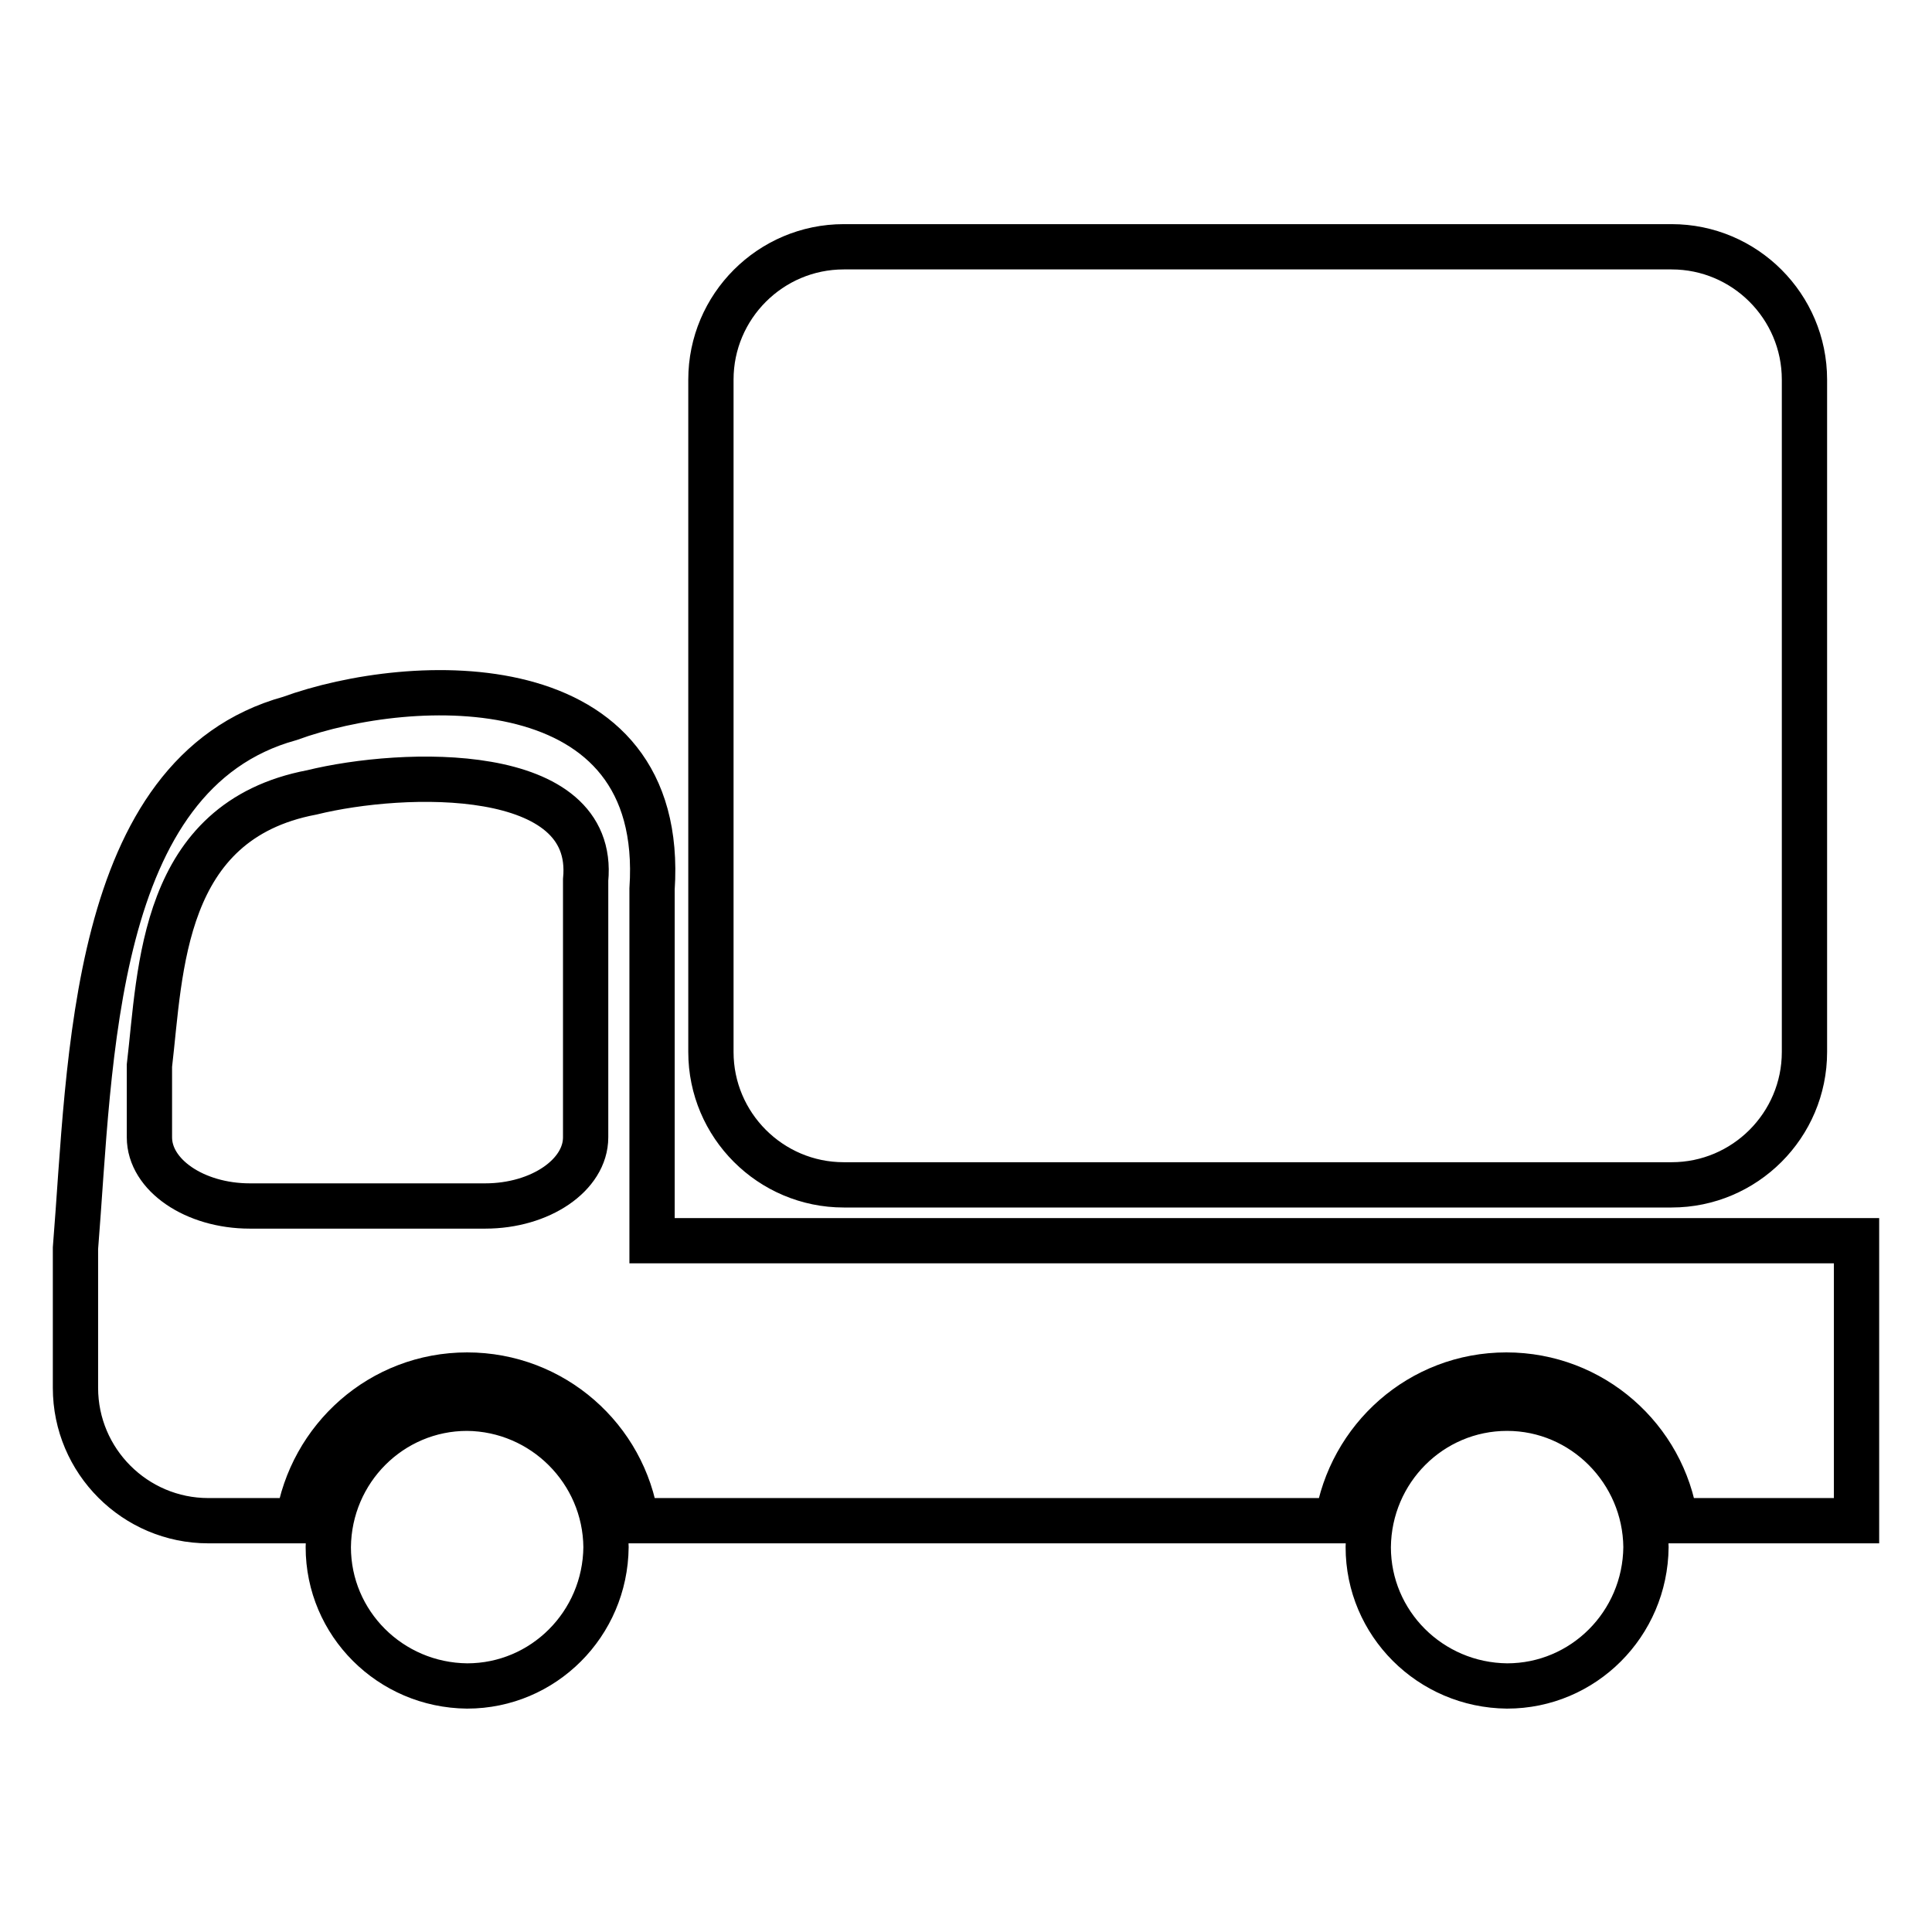
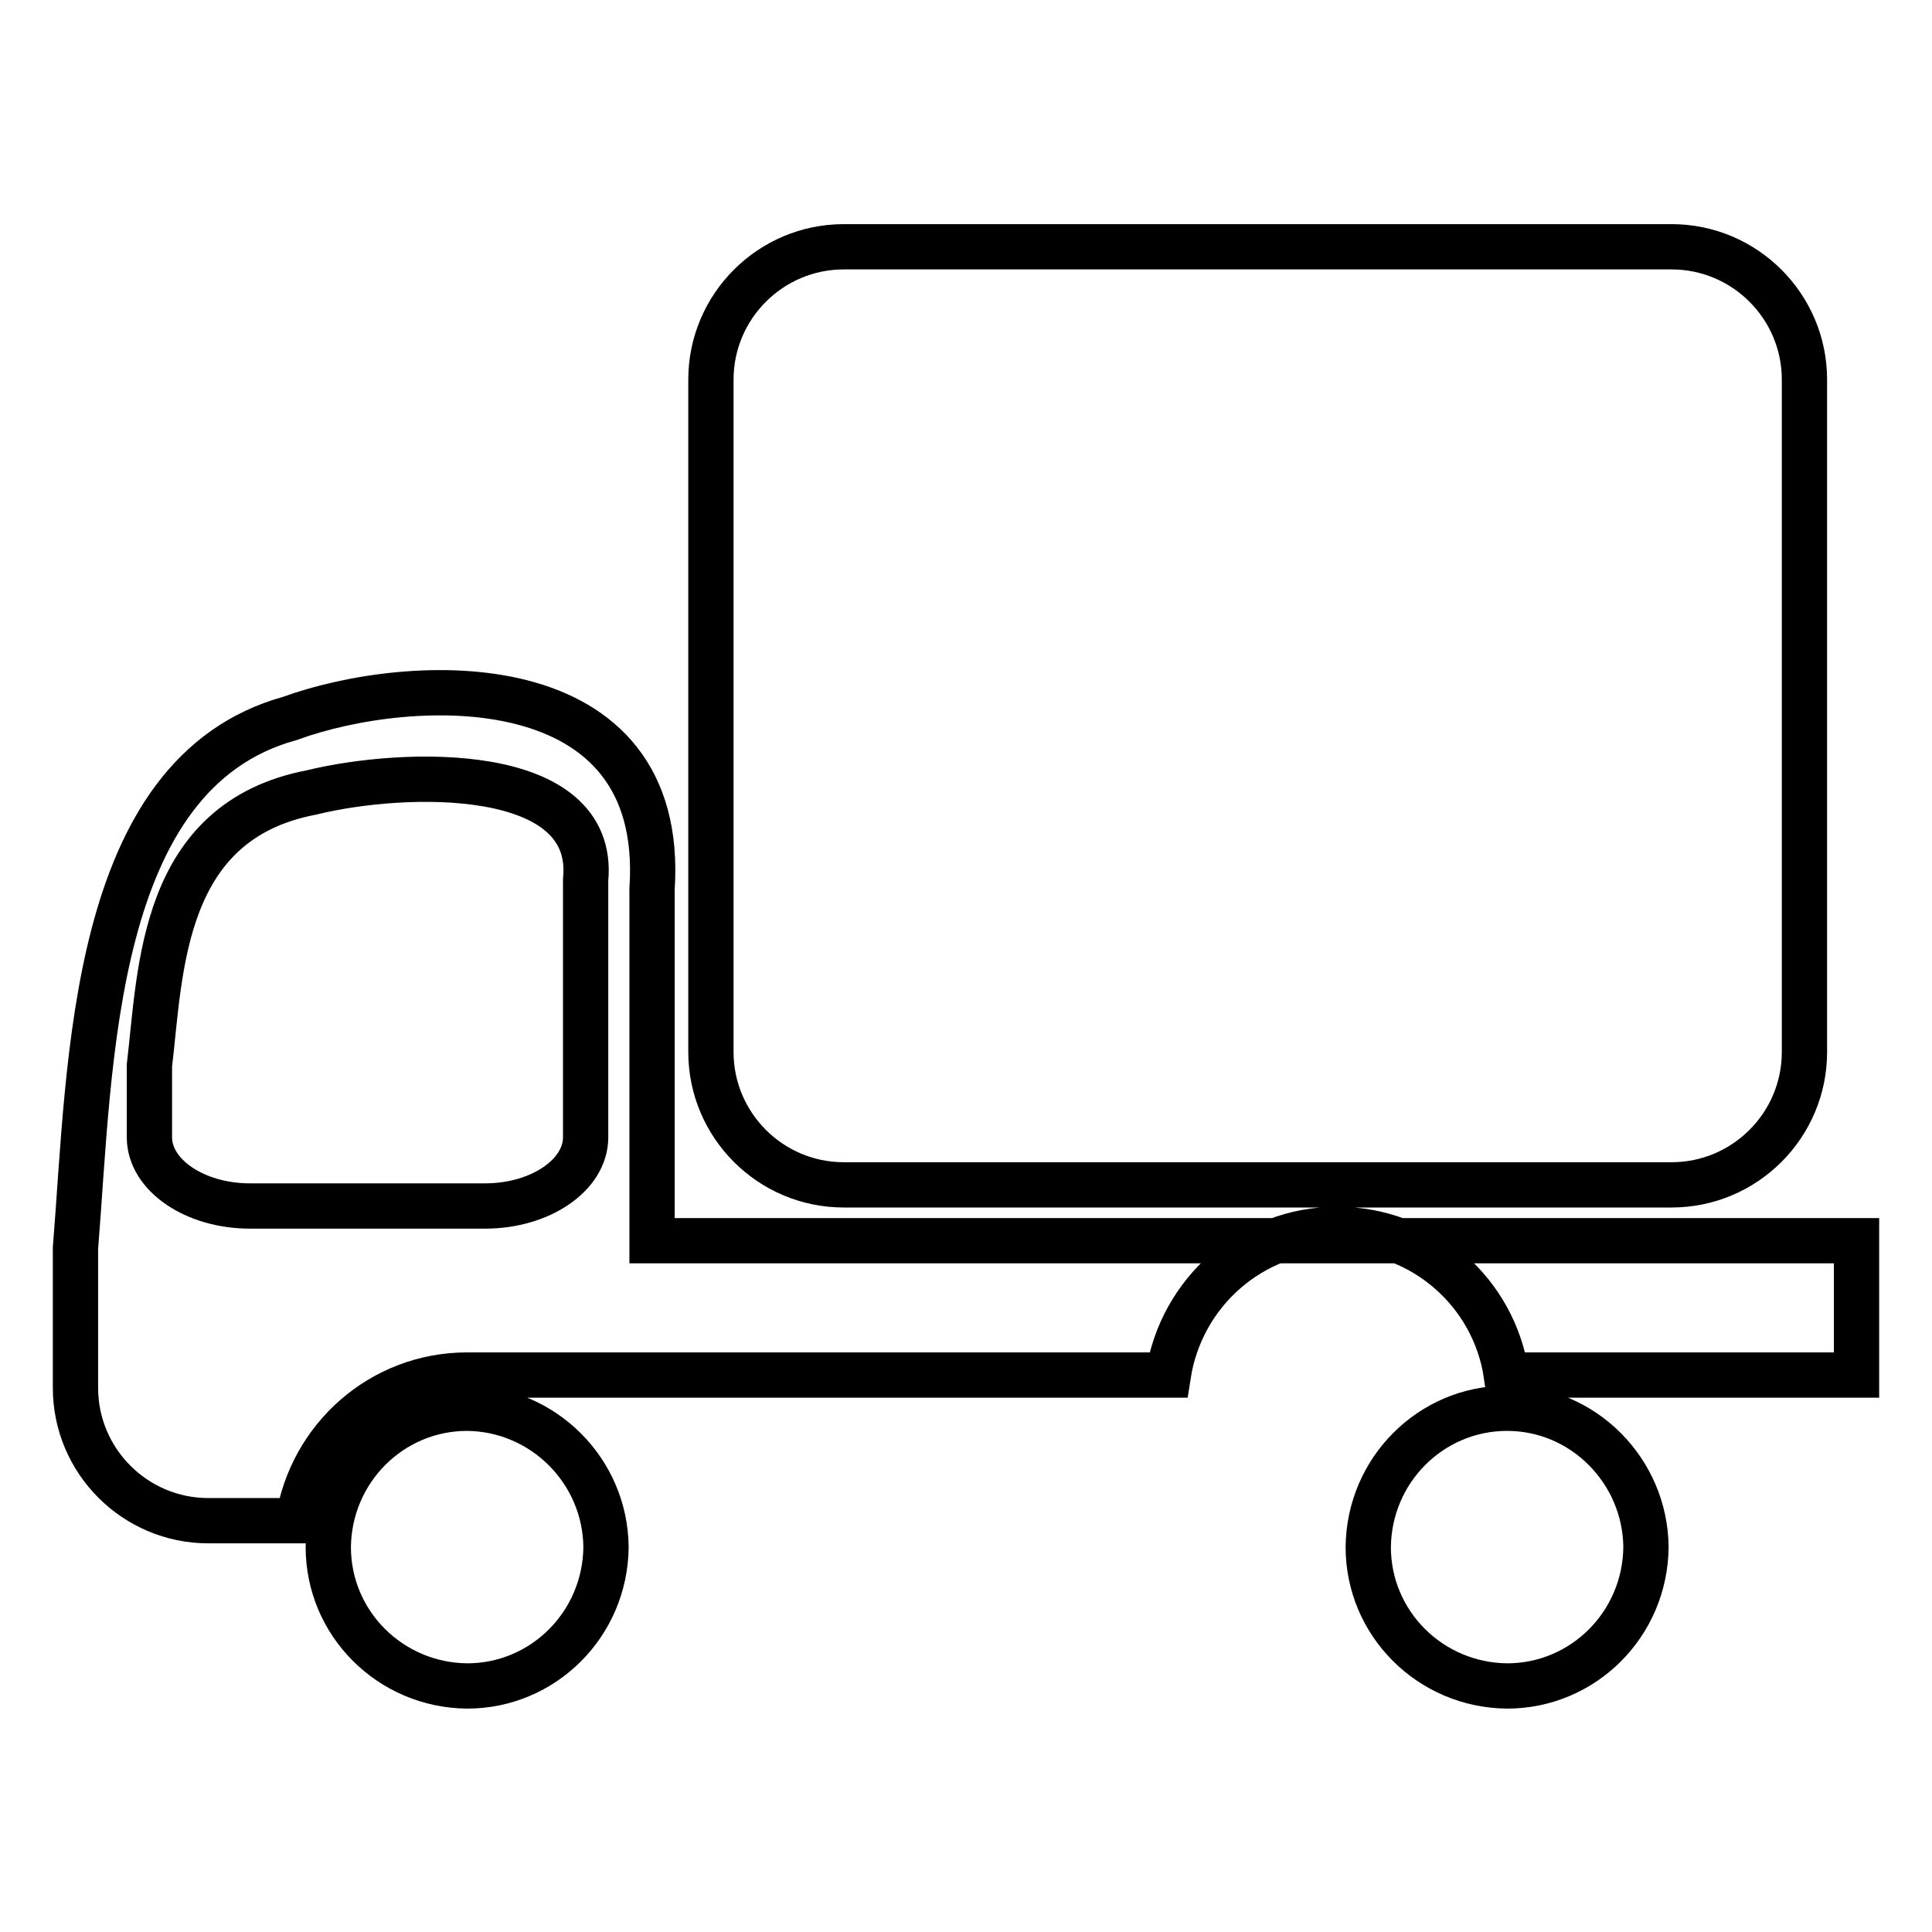
<svg xmlns="http://www.w3.org/2000/svg" version="1.1" x="0px" y="0px" viewBox="0 0 256 256" enable-background="new 0 0 256 256" xml:space="preserve">
  <g>
-     <path stroke-width="6" fill-opacity="0" stroke="#000000" d="M246,164.4H86.4c0-10.4,0-23.1,0-33.4c0-5.3,0-9.9,0-13.2c2-29.9-31.8-28.5-48-22.6 C12,102.5,12,140.7,10,165.4c0,5.3,0,9.9,0,13.2c0,3.3,0,5.3,0,5.3c0,9.7,7.9,17.6,17.6,17.6h11.9c1.7-10.9,11-19.3,22.4-19.3 c11.4,0,20.8,8.4,22.4,19.3h92.9c1.7-10.9,11-19.3,22.4-19.3c11.4,0,20.8,8.4,22.4,19.3H246V164.4L246,164.4z M19.8,150.7 c0,0,0-1,0-2.7c0-1.7,0-4.1,0-6.8c1.5-12.7,1.5-32.4,21.5-36.2c12.2-3,37.8-3.8,36.3,11.6c0,1.7,0,4.1,0,6.8c0,10.9,0,27.3,0,27.3 c0,5-6,9.1-13.3,9.1H33.1C25.8,159.8,19.8,155.7,19.8,150.7z M111.8,157h109.7c9.7,0,17.6-7.9,17.6-17.6V50.3 c0-9.7-7.9-17.6-17.6-17.6H111.8c-9.7,0-17.6,7.9-17.6,17.6v89.1C94.2,149.1,102.1,157,111.8,157z M61.9,186.6 c-10.1,0-18.3,8.2-18.4,18.4c0,10.1,8.2,18.3,18.4,18.4c10.1,0,18.3-8.2,18.4-18.4C80.2,194.9,72,186.7,61.9,186.6z M199.7,186.6 c-10.1,0-18.3,8.2-18.4,18.4c0,10.1,8.2,18.3,18.4,18.4c10.1,0,18.3-8.2,18.4-18.4C218,194.9,209.8,186.6,199.7,186.6z" />
+     <path stroke-width="6" fill-opacity="0" stroke="#000000" d="M246,164.4H86.4c0-10.4,0-23.1,0-33.4c0-5.3,0-9.9,0-13.2c2-29.9-31.8-28.5-48-22.6 C12,102.5,12,140.7,10,165.4c0,5.3,0,9.9,0,13.2c0,3.3,0,5.3,0,5.3c0,9.7,7.9,17.6,17.6,17.6h11.9c1.7-10.9,11-19.3,22.4-19.3 h92.9c1.7-10.9,11-19.3,22.4-19.3c11.4,0,20.8,8.4,22.4,19.3H246V164.4L246,164.4z M19.8,150.7 c0,0,0-1,0-2.7c0-1.7,0-4.1,0-6.8c1.5-12.7,1.5-32.4,21.5-36.2c12.2-3,37.8-3.8,36.3,11.6c0,1.7,0,4.1,0,6.8c0,10.9,0,27.3,0,27.3 c0,5-6,9.1-13.3,9.1H33.1C25.8,159.8,19.8,155.7,19.8,150.7z M111.8,157h109.7c9.7,0,17.6-7.9,17.6-17.6V50.3 c0-9.7-7.9-17.6-17.6-17.6H111.8c-9.7,0-17.6,7.9-17.6,17.6v89.1C94.2,149.1,102.1,157,111.8,157z M61.9,186.6 c-10.1,0-18.3,8.2-18.4,18.4c0,10.1,8.2,18.3,18.4,18.4c10.1,0,18.3-8.2,18.4-18.4C80.2,194.9,72,186.7,61.9,186.6z M199.7,186.6 c-10.1,0-18.3,8.2-18.4,18.4c0,10.1,8.2,18.3,18.4,18.4c10.1,0,18.3-8.2,18.4-18.4C218,194.9,209.8,186.6,199.7,186.6z" />
  </g>
</svg>